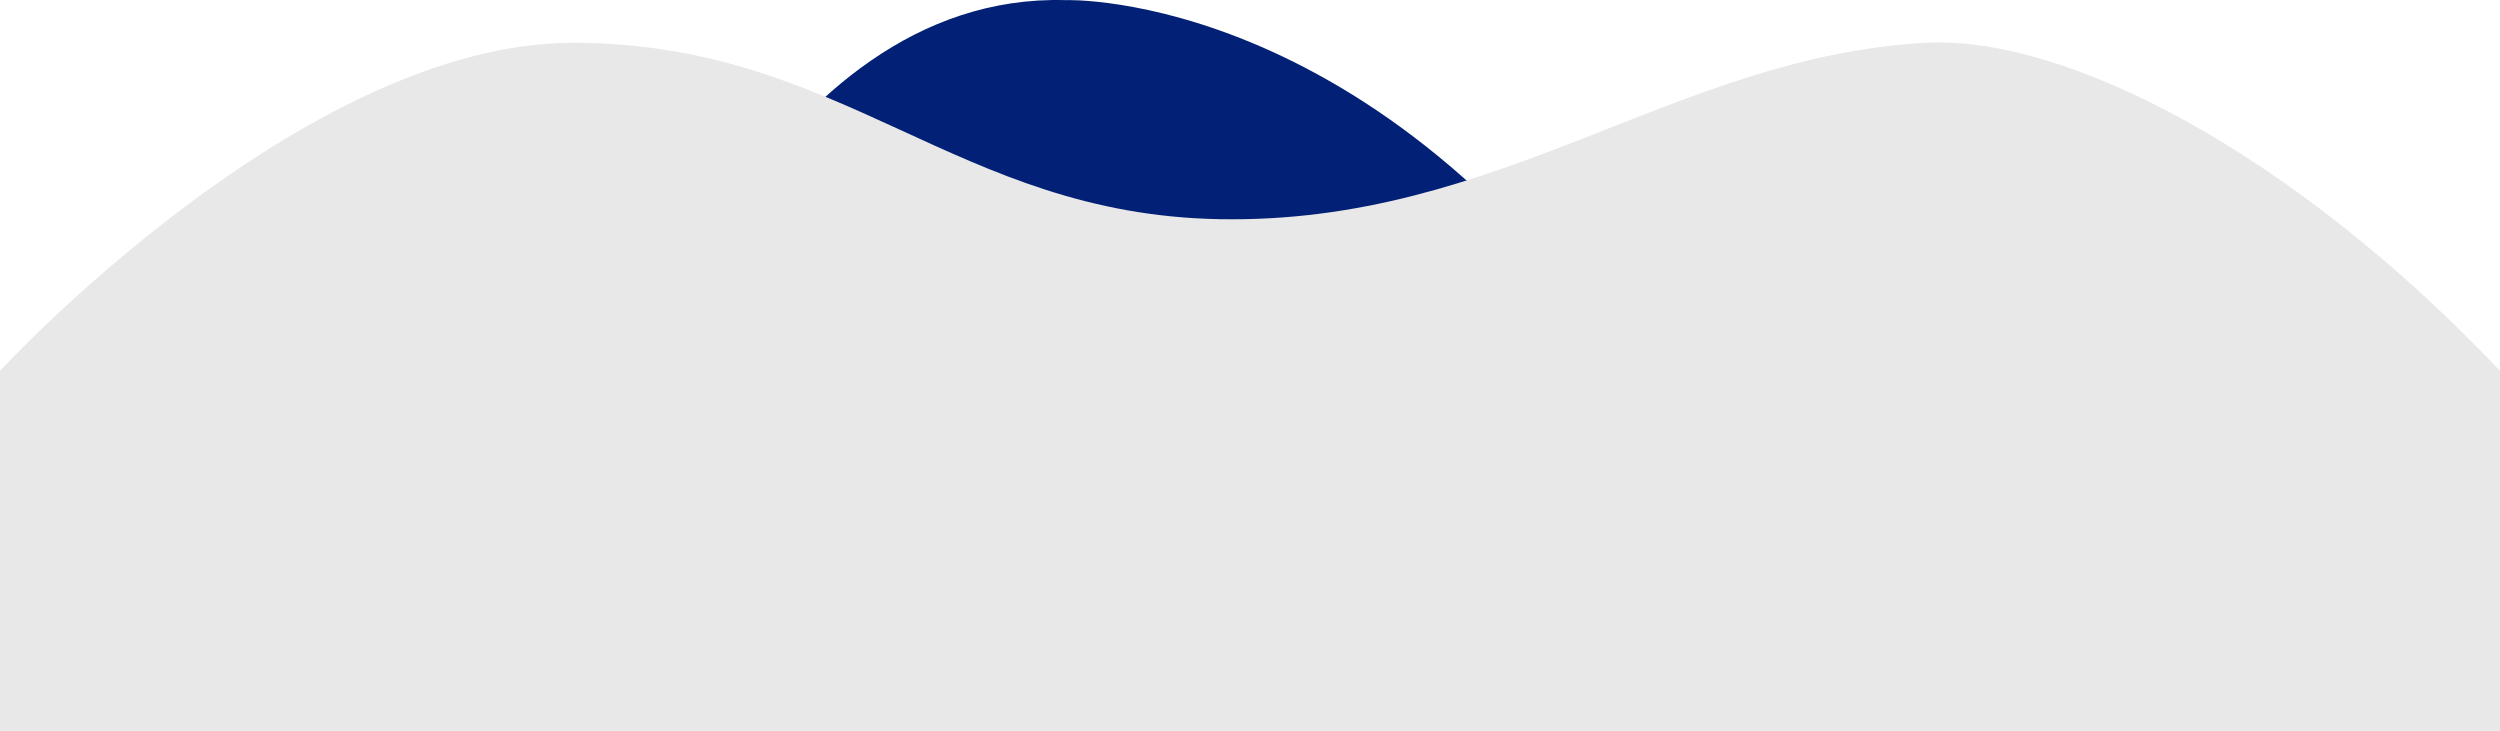
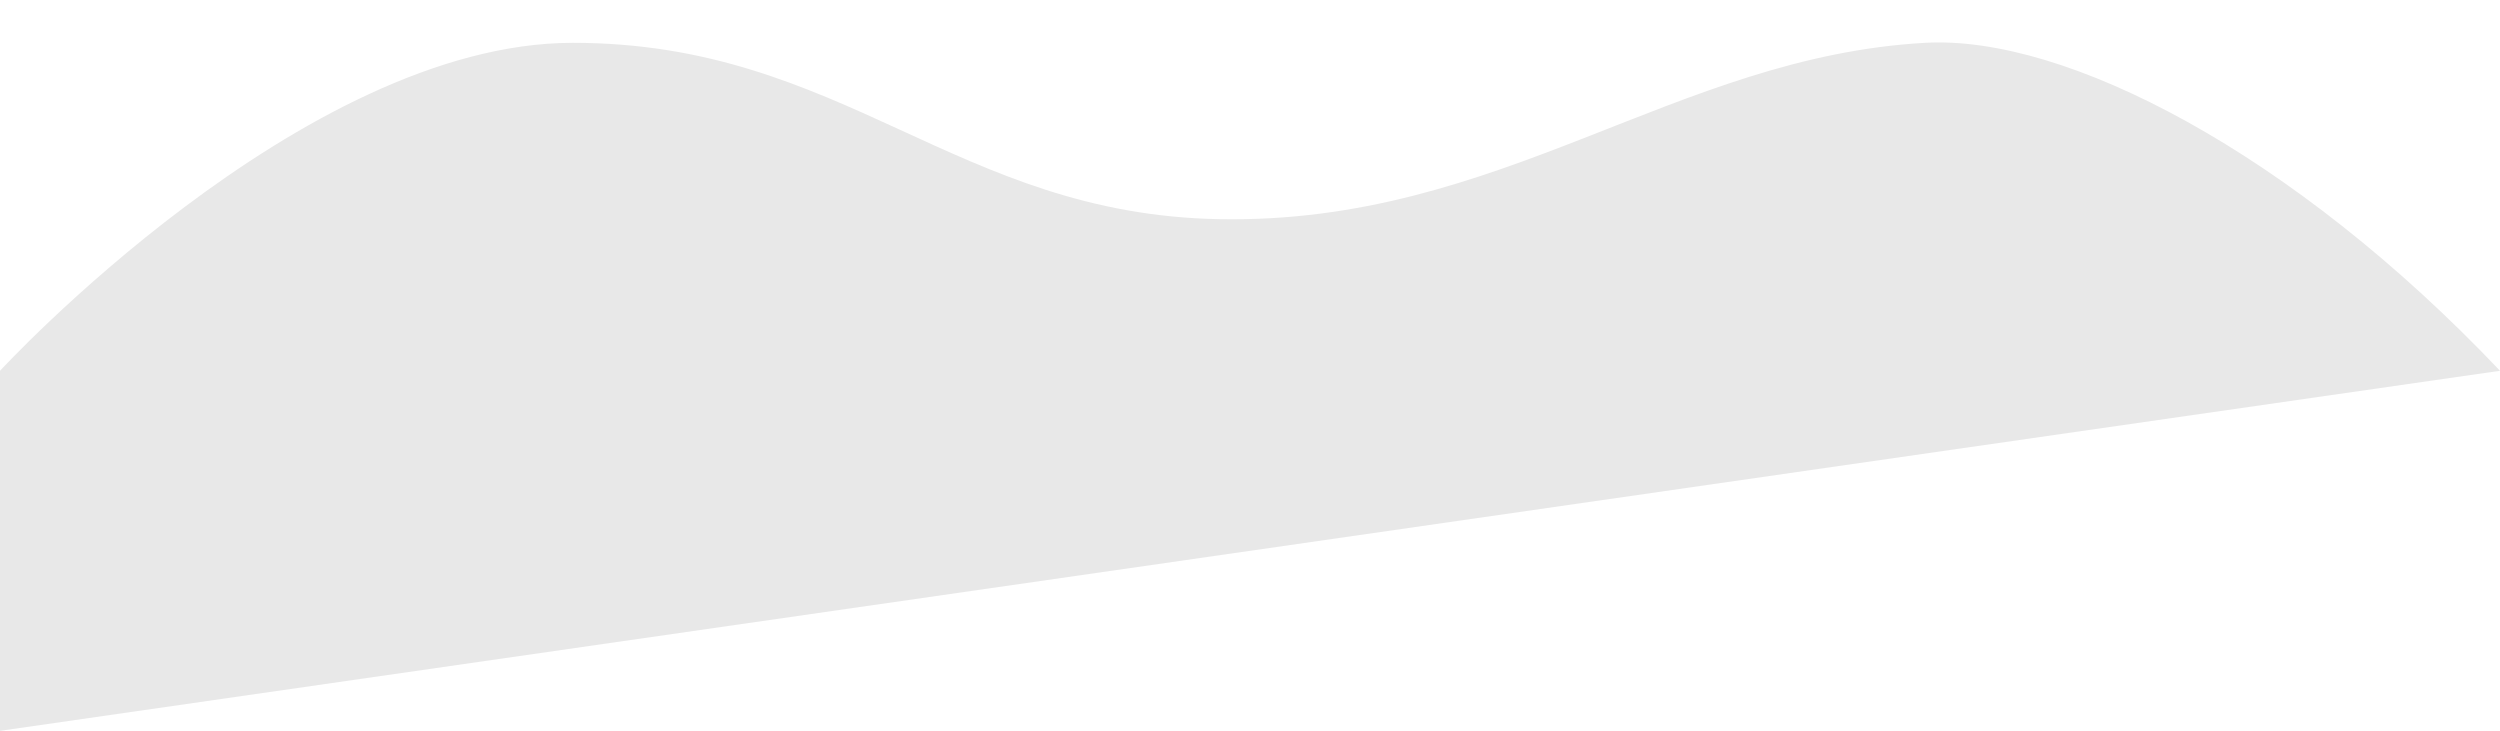
<svg xmlns="http://www.w3.org/2000/svg" viewBox="0 0 3216.66 940.36">
  <defs>
    <style>.cls-1{fill:#fff;}.cls-2{fill:#022076;}.cls-2,.cls-3{fill-rule:evenodd;}.cls-3{fill:#E8E8E8;}</style>
  </defs>
  <g id="Layer_2" data-name="Layer 2">
    <g id="Layer_4" data-name="Layer 4">
-       <rect class="cls-1" width="3216.66" height="940.36" />
-       <path class="cls-2" d="M1371.1.16s416.73-15.38,760,525.23H808.45S986.9-10.7,1371.1.16Z" />
-       <path class="cls-3" d="M0,940.36V477.1s388.56-422,737.07-422S1229.29,275.81,1568.89,282c362.23,6.64,585.82-209.08,908.6-226.93,179.87-9.94,472.37,140.67,739.17,422V940.36Z" />
+       <path class="cls-3" d="M0,940.36V477.1s388.56-422,737.07-422S1229.29,275.81,1568.89,282c362.23,6.64,585.82-209.08,908.6-226.93,179.87-9.94,472.37,140.67,739.17,422Z" />
    </g>
  </g>
</svg>